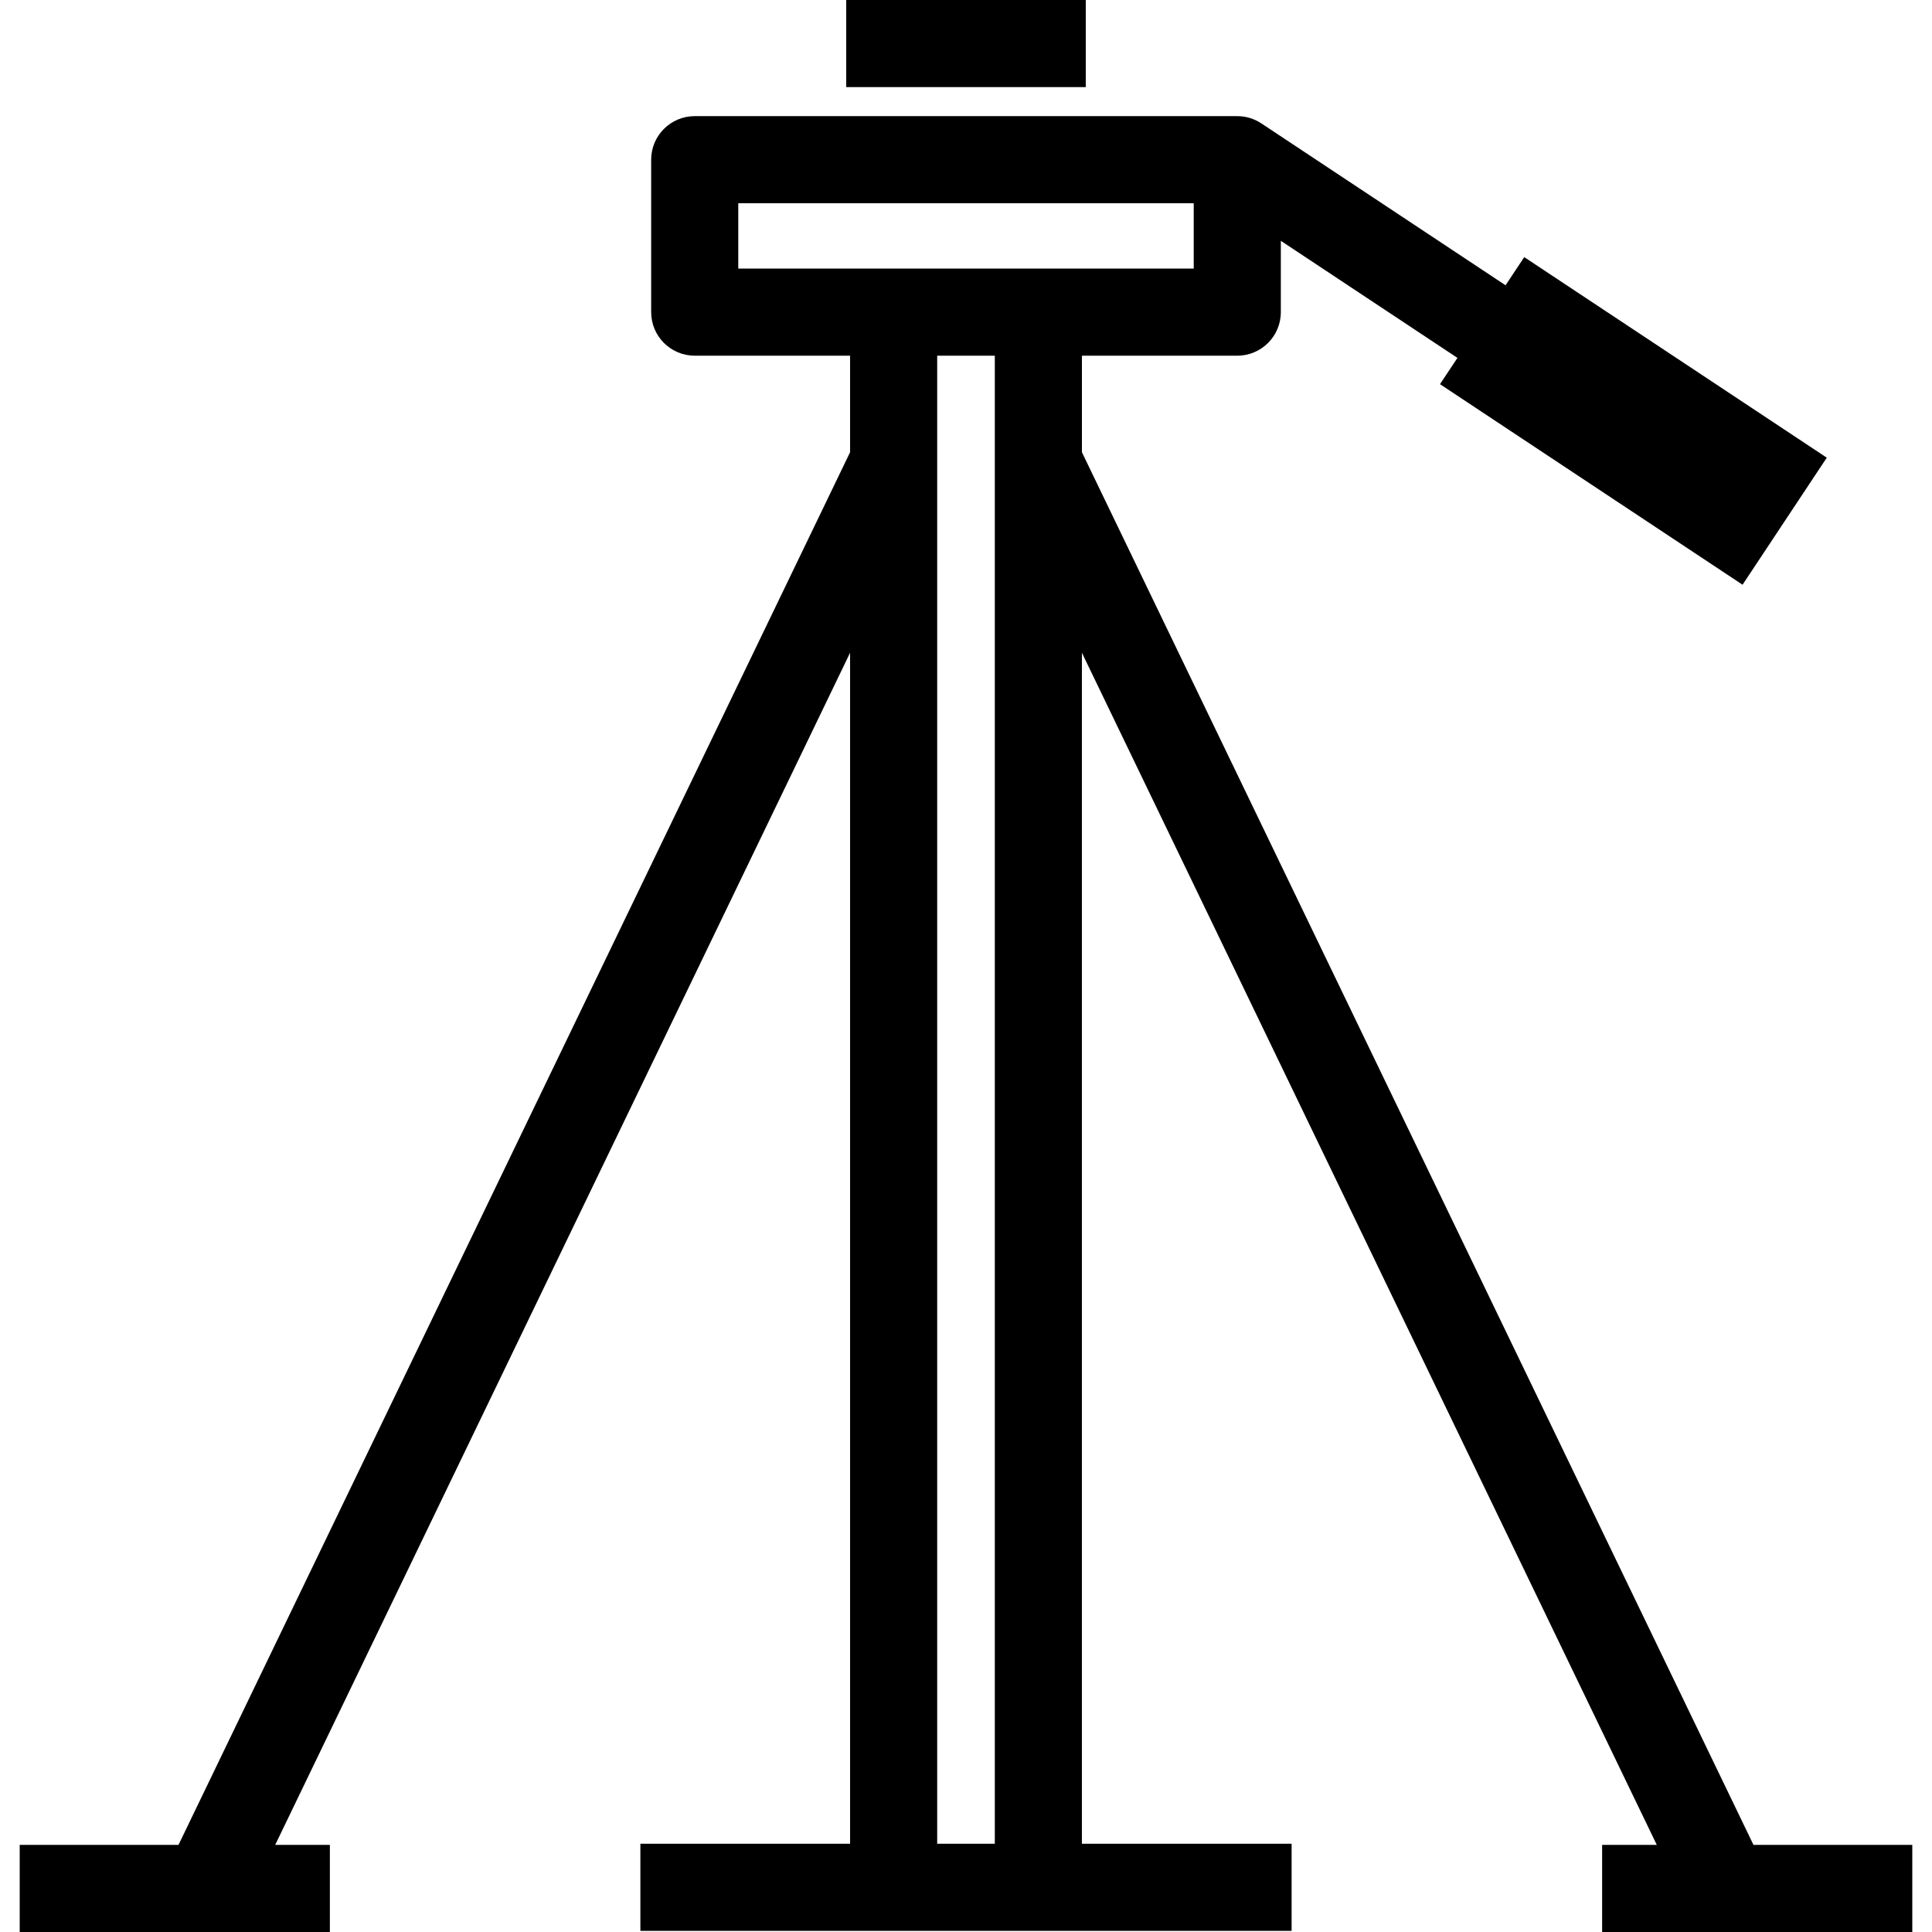
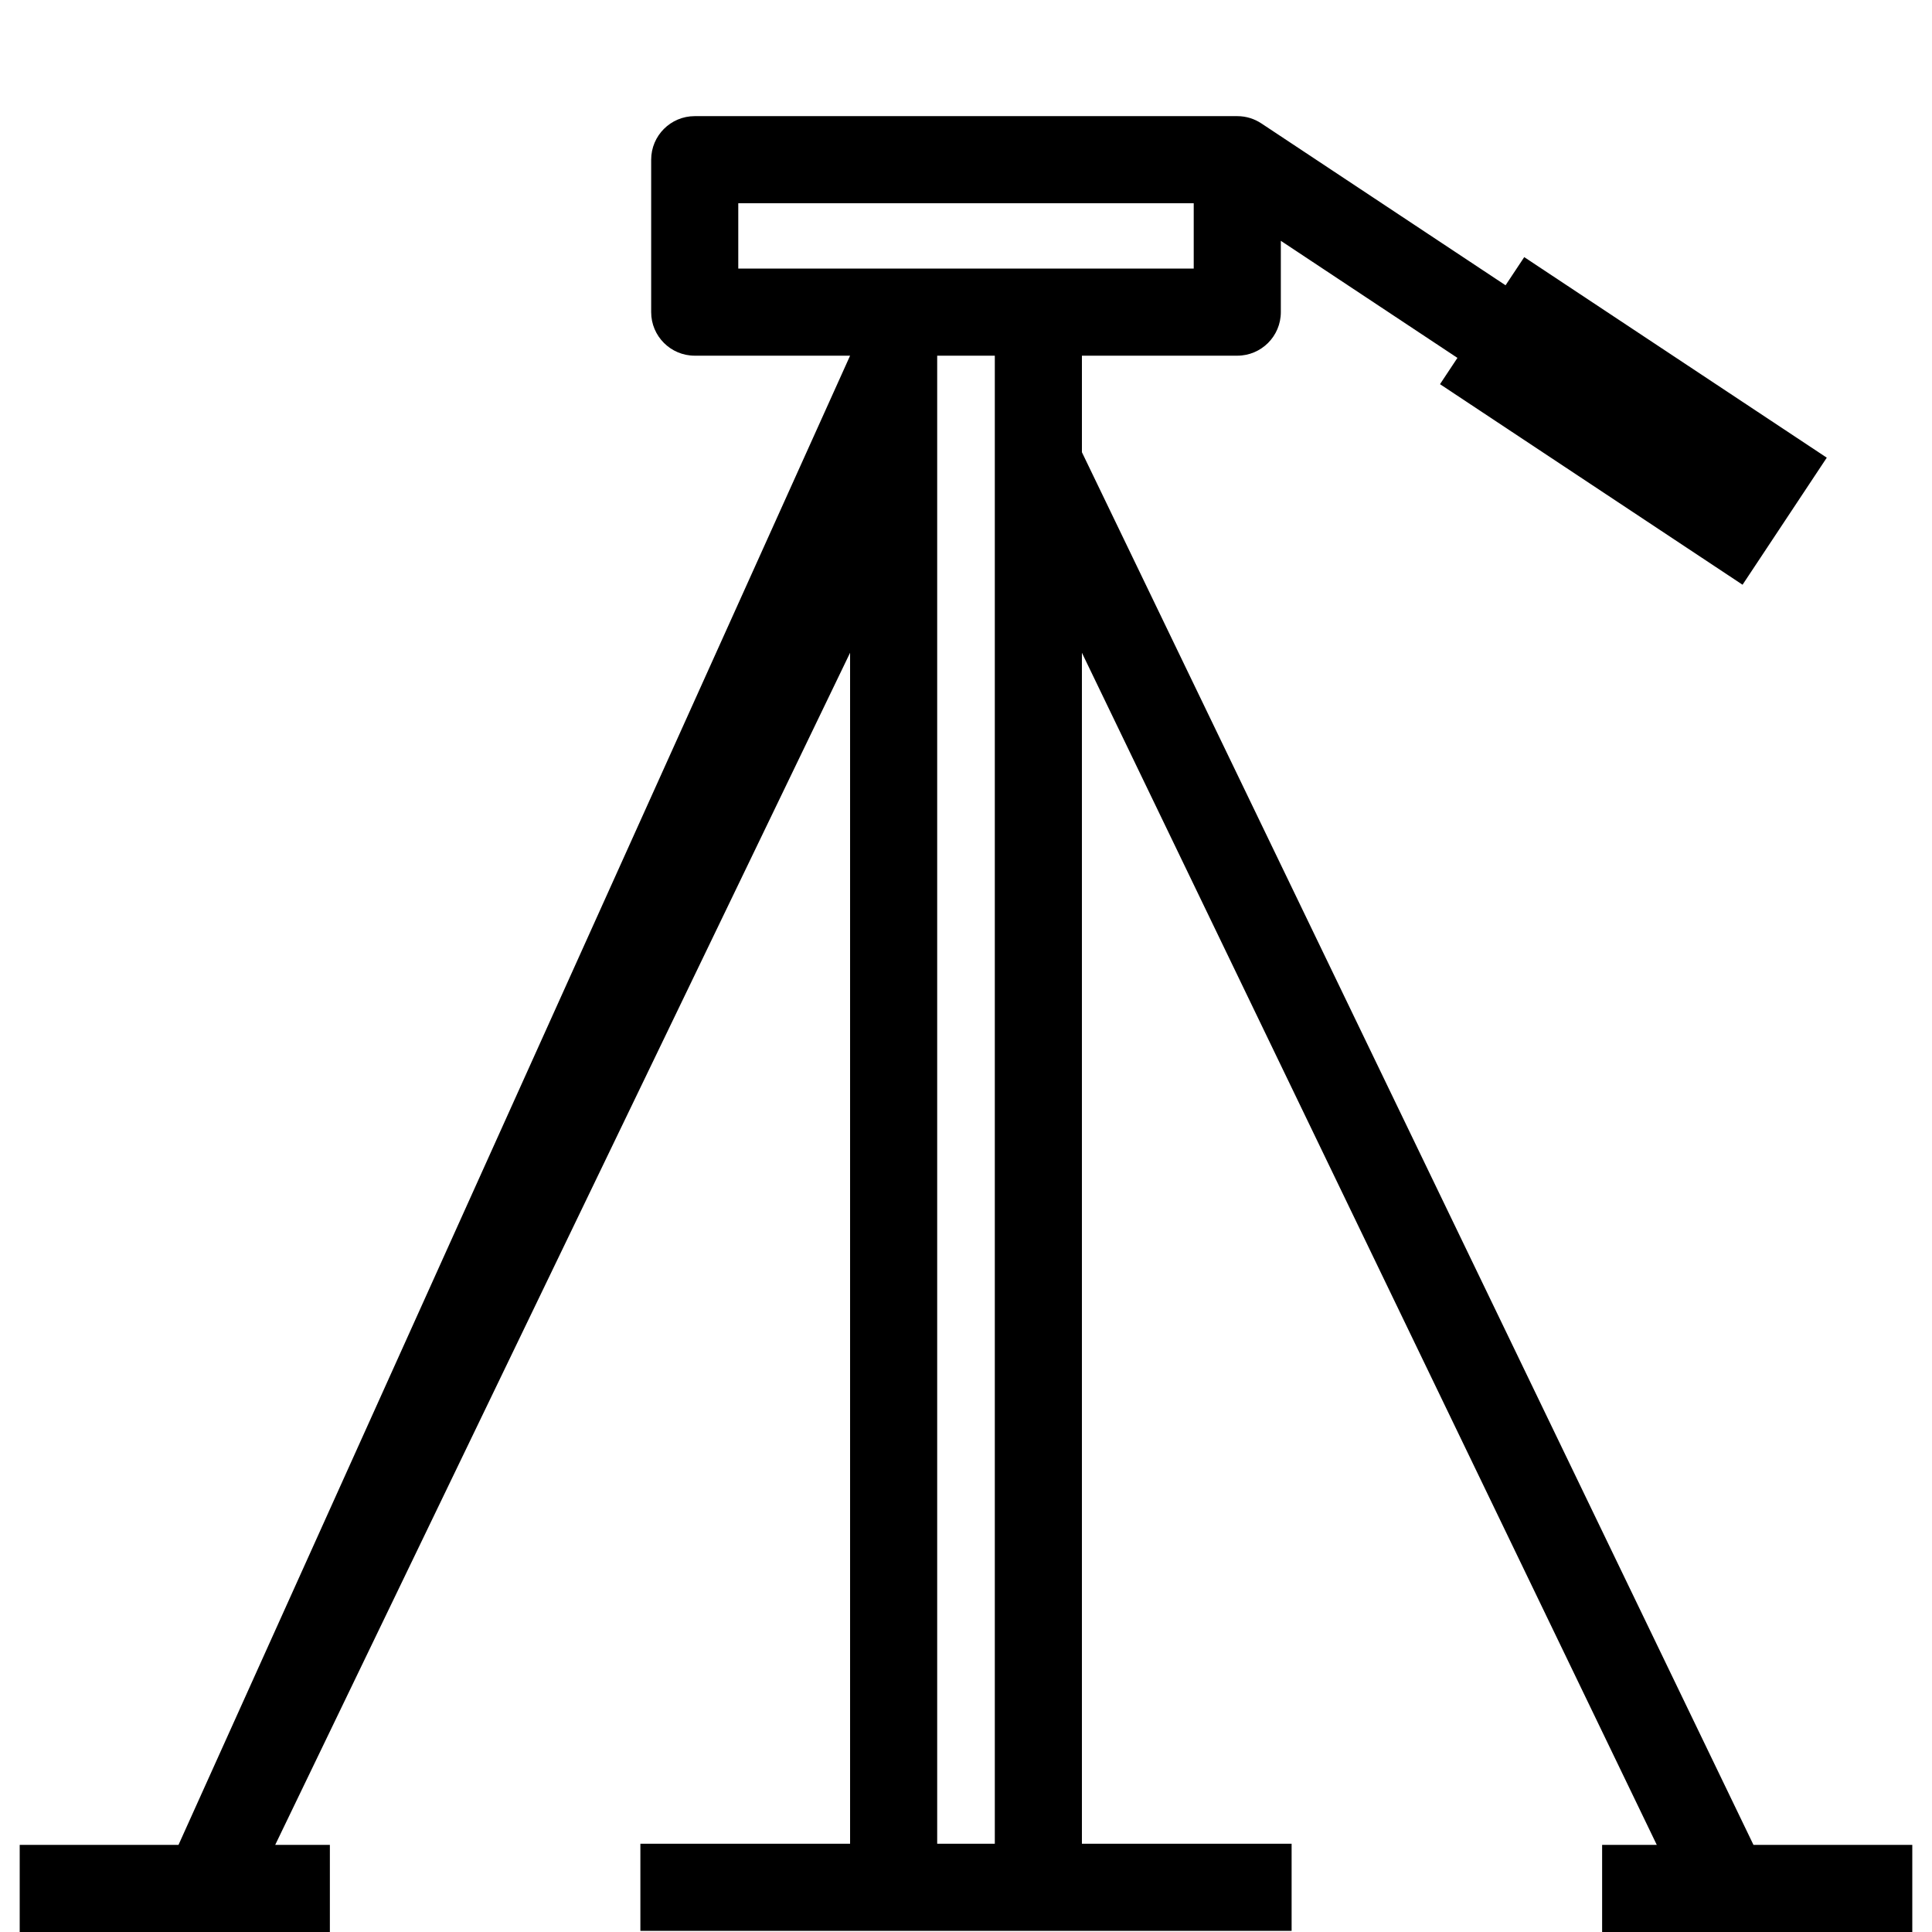
<svg xmlns="http://www.w3.org/2000/svg" version="1.1" id="Capa_1" viewBox="0 0 266.158 266.158" xml:space="preserve">
  <g id="Tripode">
-     <path d="M24.591,254.158H2.714v12h42.73v-12h-7.531L117.11,89.927V254H88.221v6v6h89.715v-6v-6h-28.889V89.927l79.197,164.231    h-7.531v12h42.73v-12h-21.878L149.048,62.301V49h21.403c3.313,0,6-2.687,6-6v-9.824l24.329,16.128l-2.401,3.622l41.68,27.629    l5.802-8.752l5.802-8.752l-41.68-27.629l-2.572,3.88l-33.603-22.275c-0.002-0.001-0.004-0.002-0.005-0.004l-0.036-0.024L173.765,17    c-0.95-0.631-2.089-1-3.314-1H95.707c-3.313,0-6,2.687-6,6v21c0,3.313,2.687,6,6,6h21.403v13.301L24.591,254.158z M204.18,44.174    L204.18,44.174L204.18,44.174z M170.451,22L170.451,22L170.451,22z M101.707,28h62.744v9h-62.744V28z M137.048,49v205h-7.938V49    H137.048z" />
-     <line style="fill:none;stroke:#000000;stroke-width:0;stroke-linecap:round;stroke-linejoin:round;" x1="88.221" y1="260" x2="88.221" y2="260" />
+     <path d="M24.591,254.158H2.714v12h42.73v-12h-7.531L117.11,89.927V254H88.221v6v6h89.715v-6v-6h-28.889V89.927l79.197,164.231    h-7.531v12h42.73v-12h-21.878L149.048,62.301V49h21.403c3.313,0,6-2.687,6-6v-9.824l24.329,16.128l-2.401,3.622l41.68,27.629    l5.802-8.752l5.802-8.752l-41.68-27.629l-2.572,3.88l-33.603-22.275c-0.002-0.001-0.004-0.002-0.005-0.004l-0.036-0.024L173.765,17    c-0.95-0.631-2.089-1-3.314-1H95.707c-3.313,0-6,2.687-6,6v21c0,3.313,2.687,6,6,6h21.403L24.591,254.158z M204.18,44.174    L204.18,44.174L204.18,44.174z M170.451,22L170.451,22L170.451,22z M101.707,28h62.744v9h-62.744V28z M137.048,49v205h-7.938V49    H137.048z" />
    <line style="fill:none;stroke:#000000;stroke-width:0;stroke-linecap:round;stroke-linejoin:round;" x1="177.937" y1="260" x2="177.936" y2="260" />
-     <line style="fill:none;stroke:#000000;stroke-width:0;stroke-linecap:round;stroke-linejoin:round;" x1="170.451" y1="22" x2="170.451" y2="22" />
-     <line style="fill:none;stroke:#000000;stroke-width:0;stroke-linecap:round;stroke-linejoin:round;" x1="204.18" y1="44.174" x2="204.18" y2="44.174" />
-     <line style="fill:none;stroke:#000000;stroke-width:0;stroke-linecap:round;stroke-linejoin:round;" x1="245.86" y1="71.803" x2="245.86" y2="71.803" />
-     <rect x="116.579" width="33" height="12" />
  </g>
</svg>